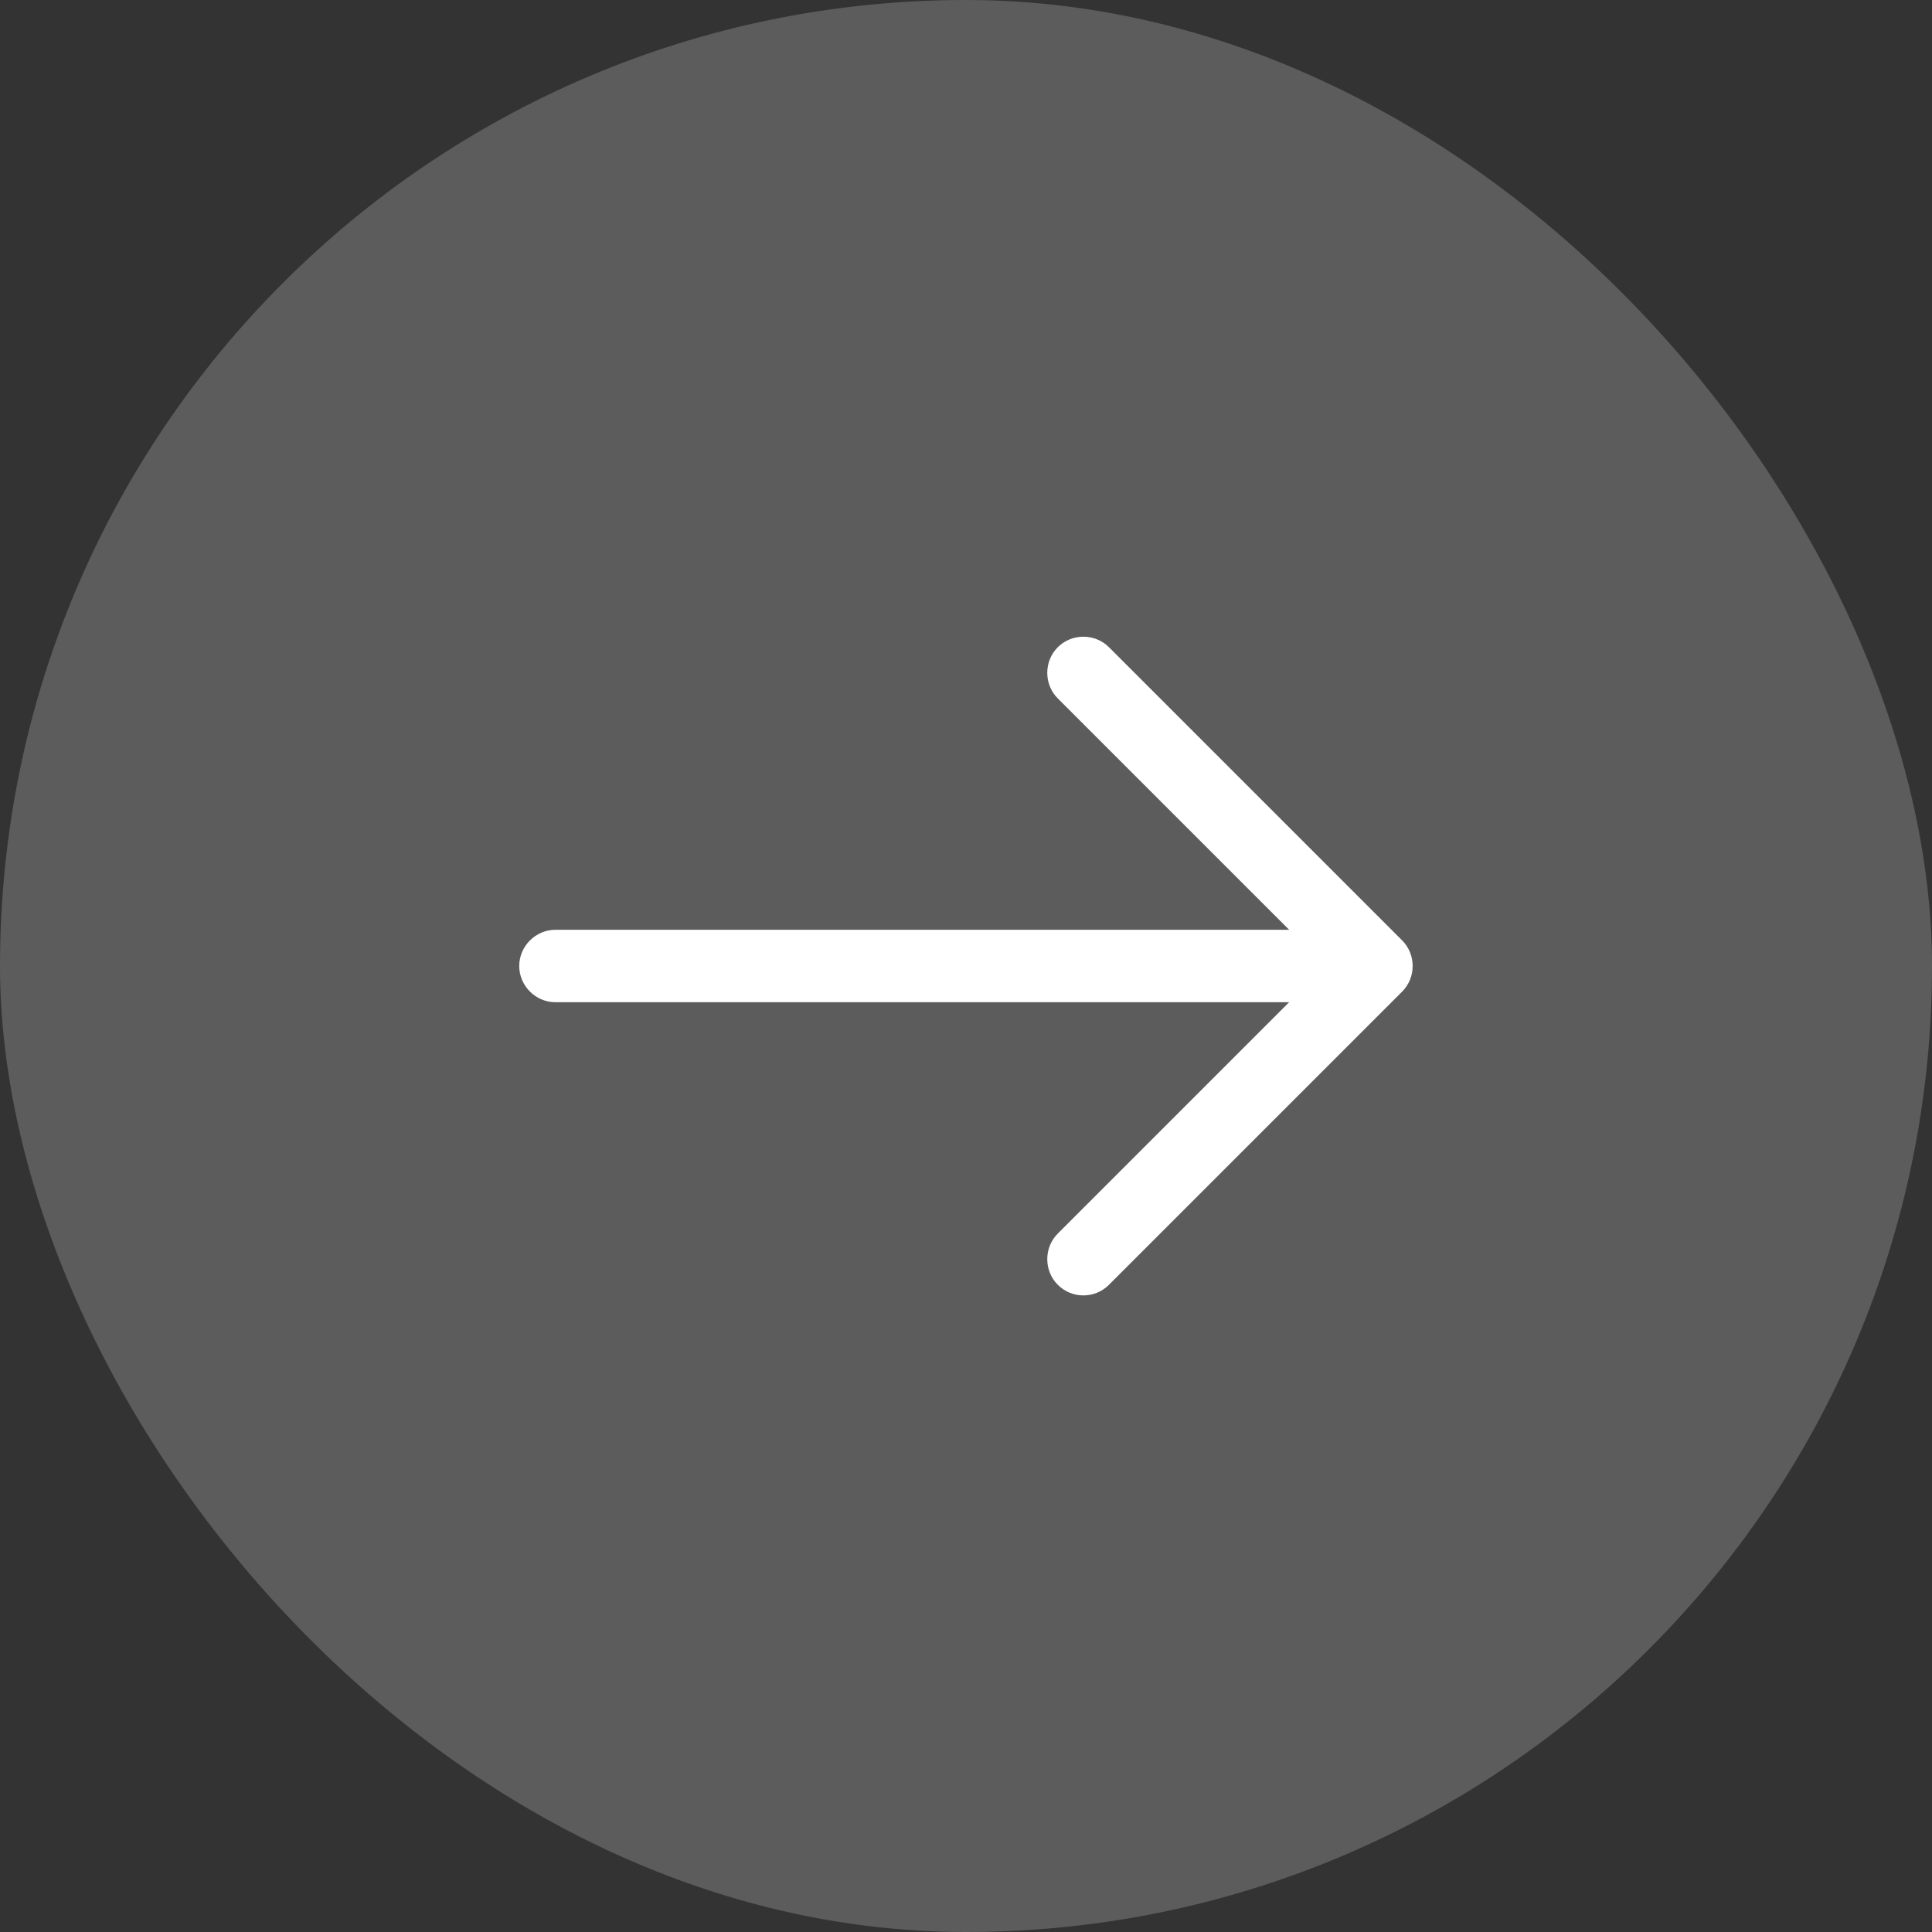
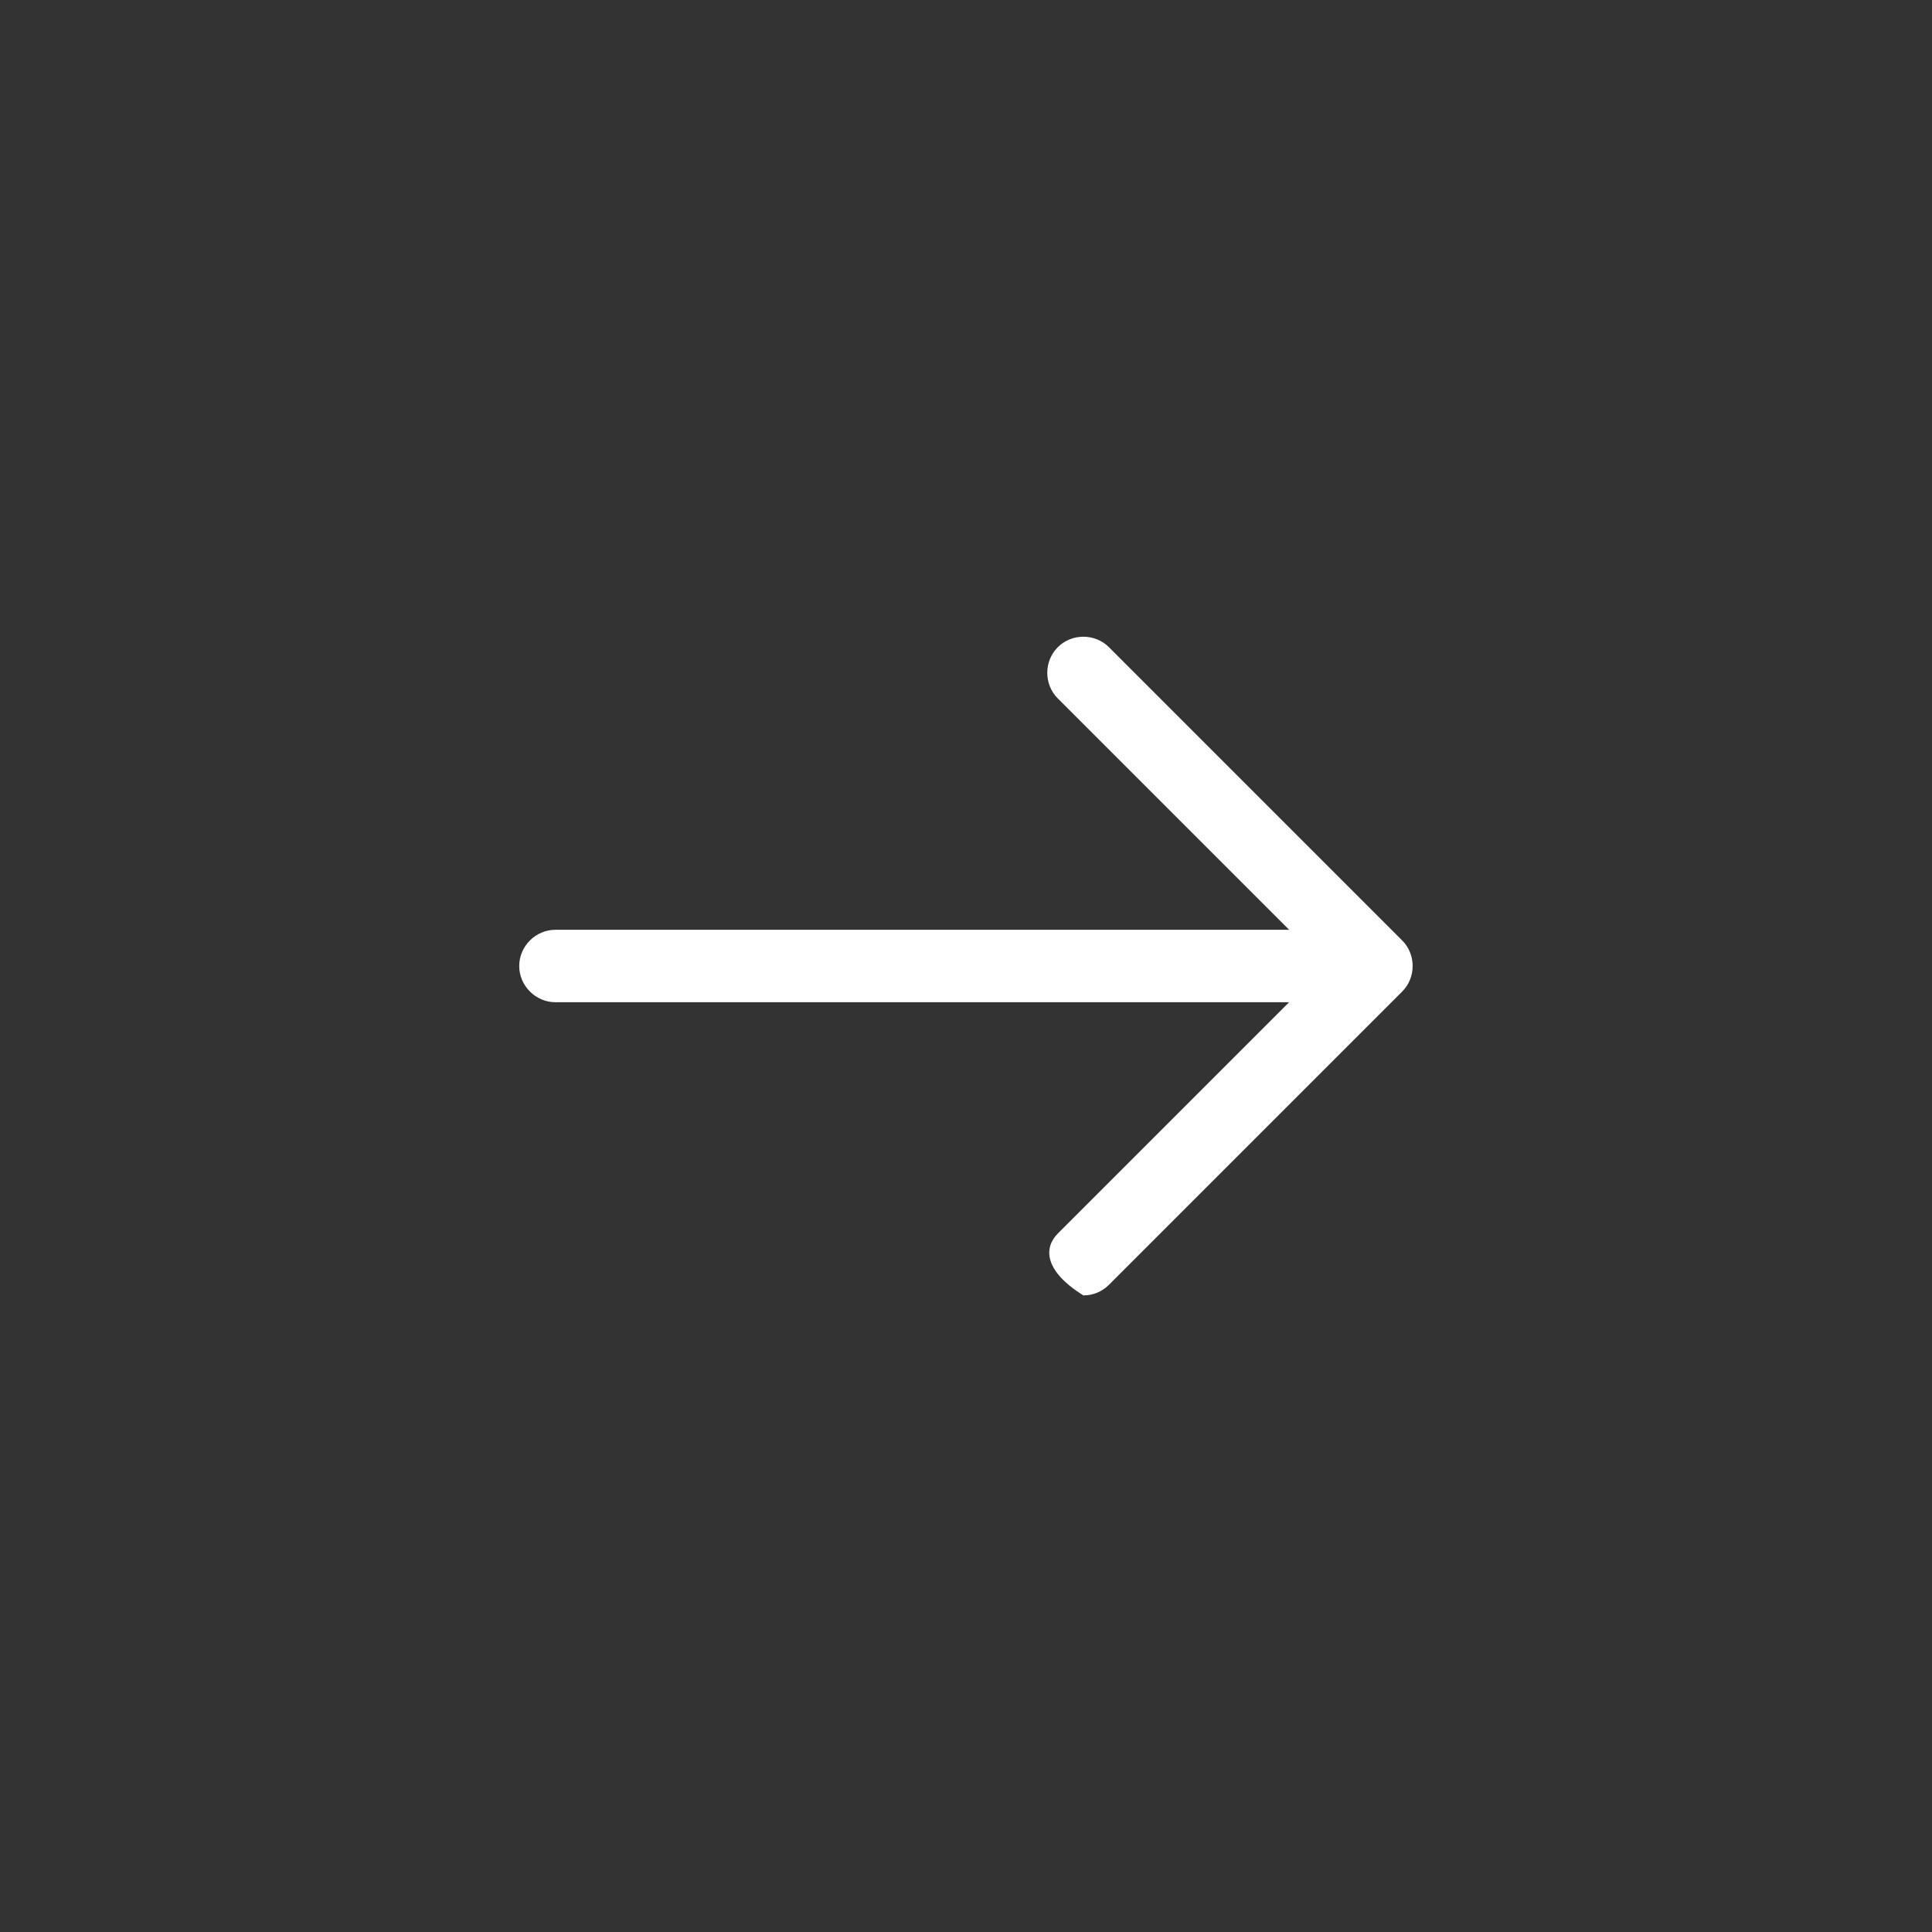
<svg xmlns="http://www.w3.org/2000/svg" width="40" height="40" viewBox="0 0 40 40" fill="none">
  <rect x="0" y="0" width="40" height="40" fill="#333333" stroke="none" />
-   <rect width="40" height="40" rx="20" fill="white" fill-opacity="0.2" />
-   <path d="M22.43 26.82C22.24 26.82 22.05 26.75 21.9 26.6C21.61 26.31 21.61 25.83 21.9 25.54L27.44 20L21.9 14.46C21.61 14.17 21.61 13.69 21.9 13.4C22.19 13.11 22.67 13.11 22.96 13.4L29.03 19.47C29.32 19.76 29.32 20.24 29.03 20.53L22.96 26.6C22.81 26.75 22.62 26.82 22.43 26.82Z" fill="white" />
+   <path d="M22.43 26.82C21.61 26.31 21.61 25.83 21.9 25.54L27.44 20L21.9 14.46C21.61 14.17 21.61 13.69 21.9 13.4C22.19 13.11 22.67 13.11 22.96 13.4L29.03 19.47C29.32 19.76 29.32 20.24 29.03 20.53L22.96 26.6C22.81 26.75 22.62 26.82 22.43 26.82Z" fill="white" />
  <path d="M28.33 20.75H11.5C11.09 20.75 10.75 20.41 10.75 20C10.75 19.59 11.09 19.25 11.5 19.25H28.33C28.74 19.25 29.08 19.59 29.08 20C29.08 20.41 28.74 20.75 28.33 20.75Z" fill="white" />
</svg>